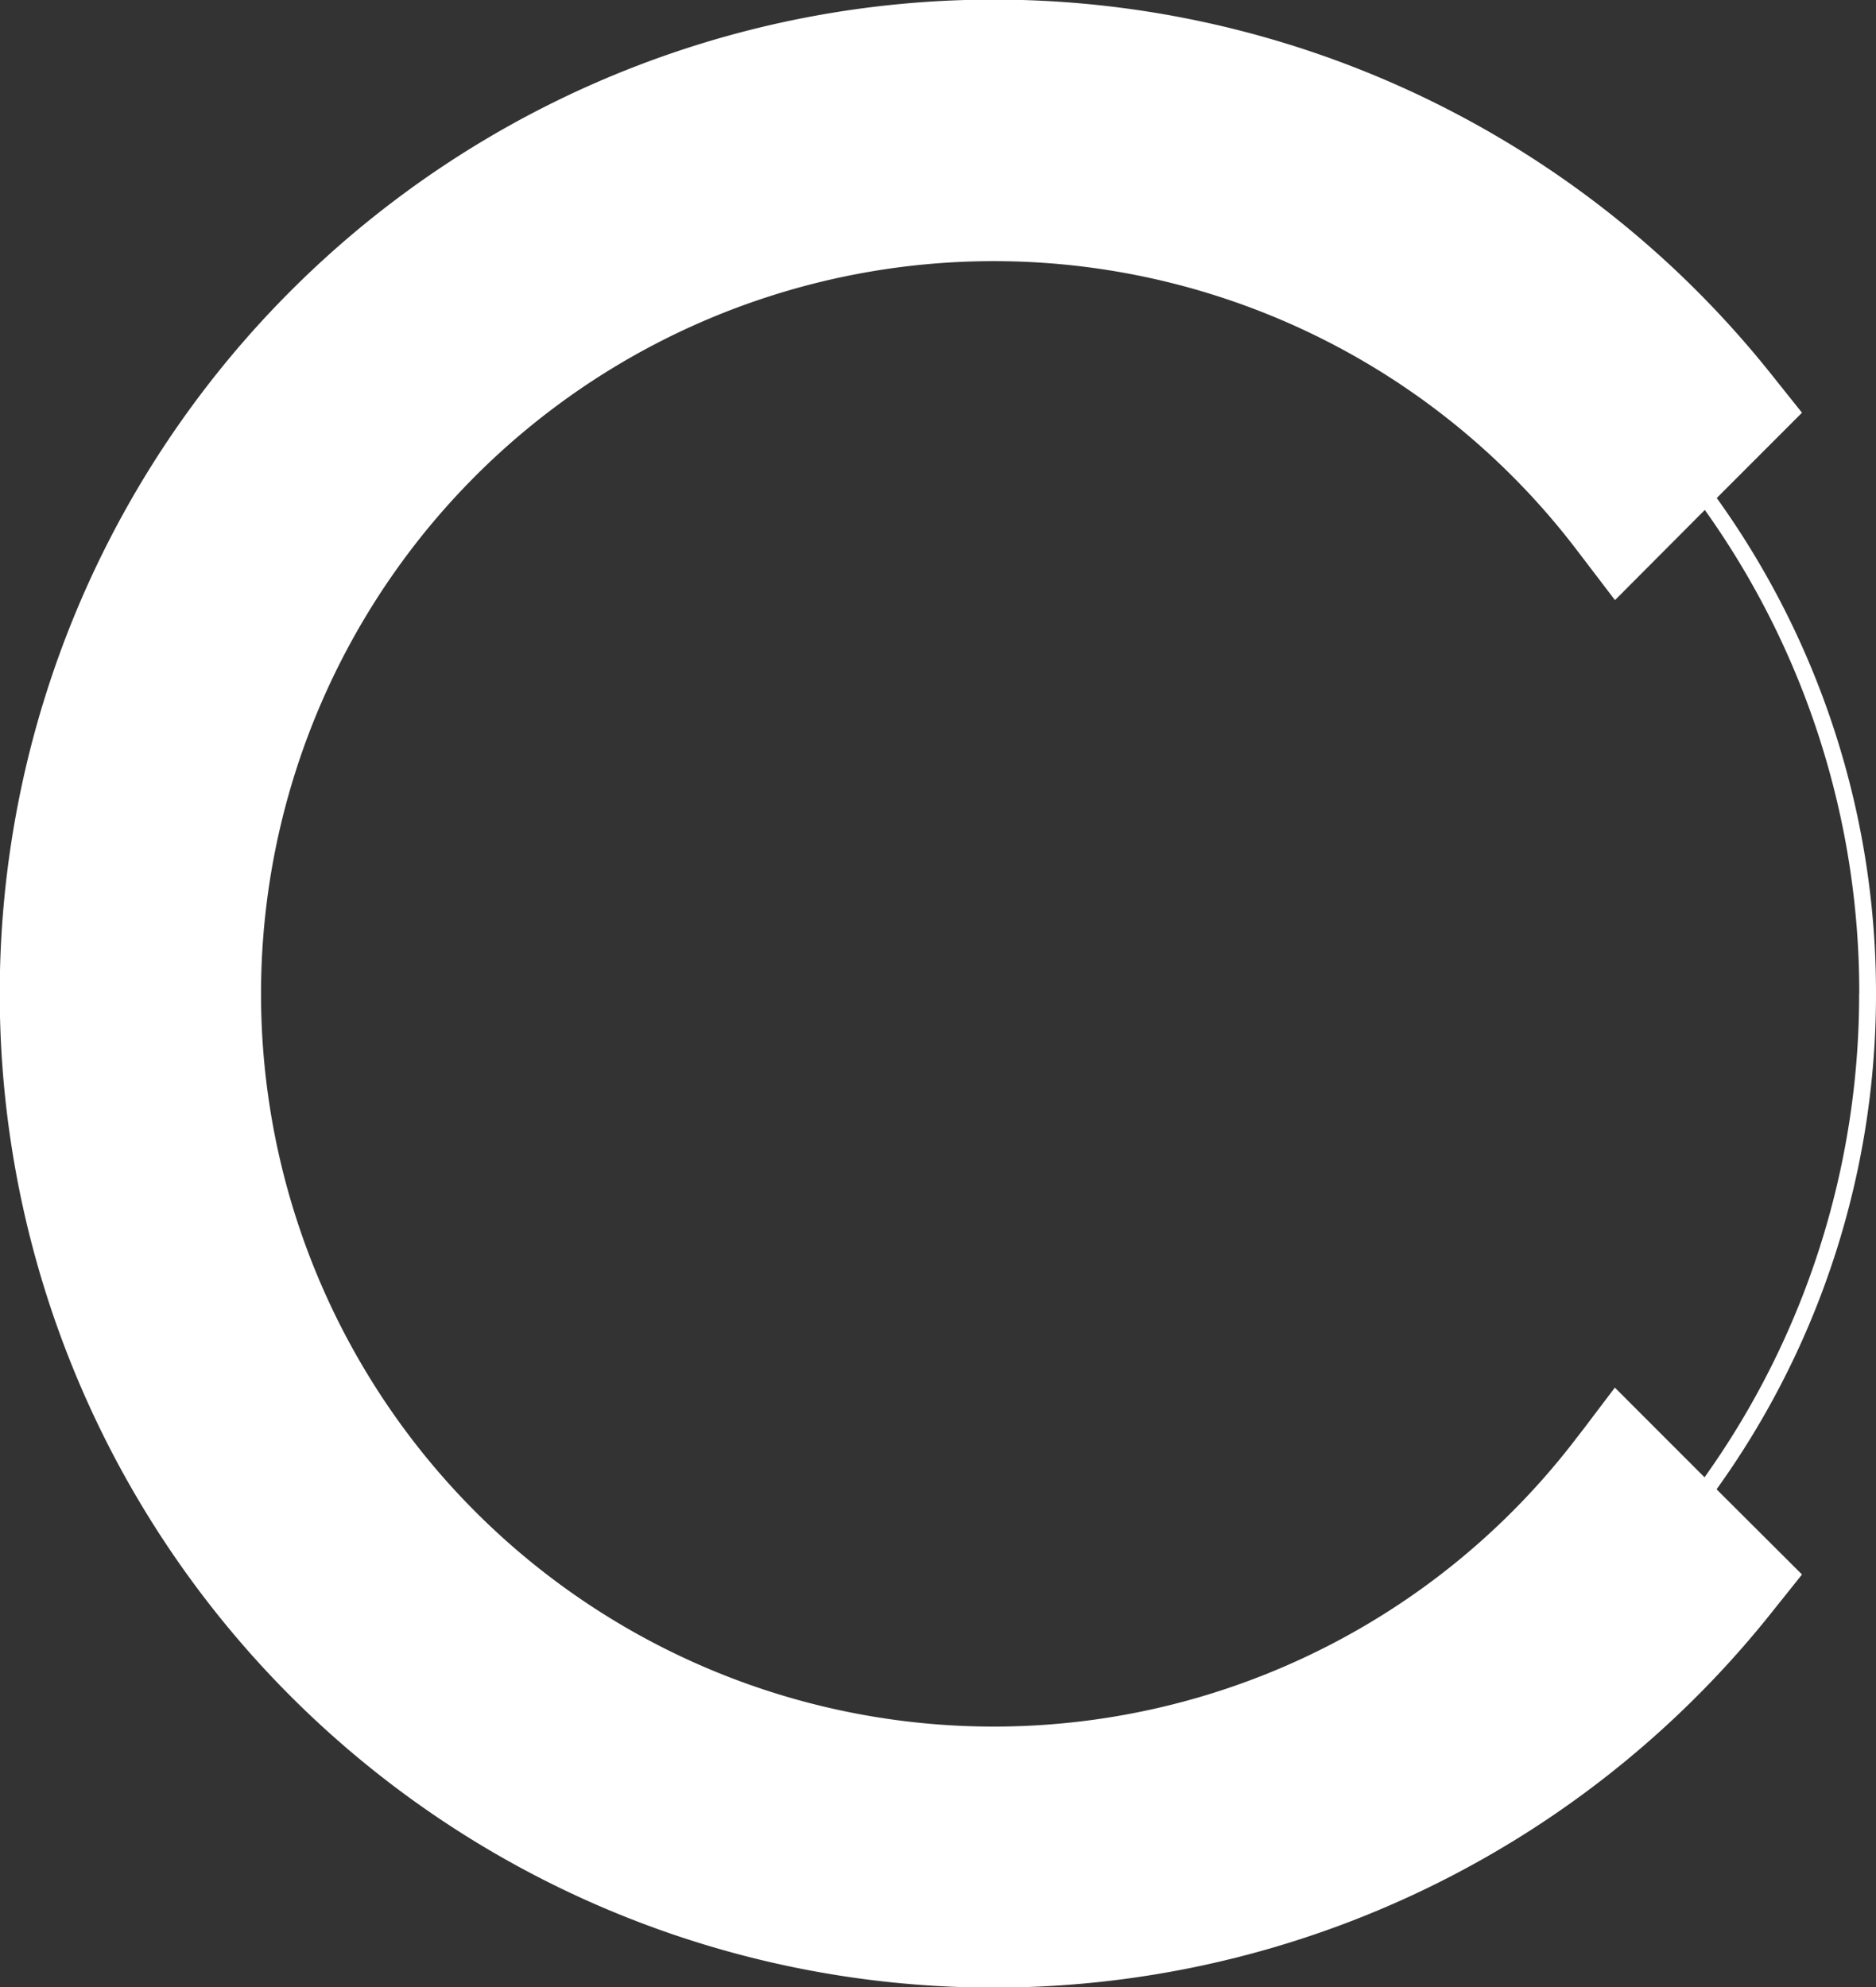
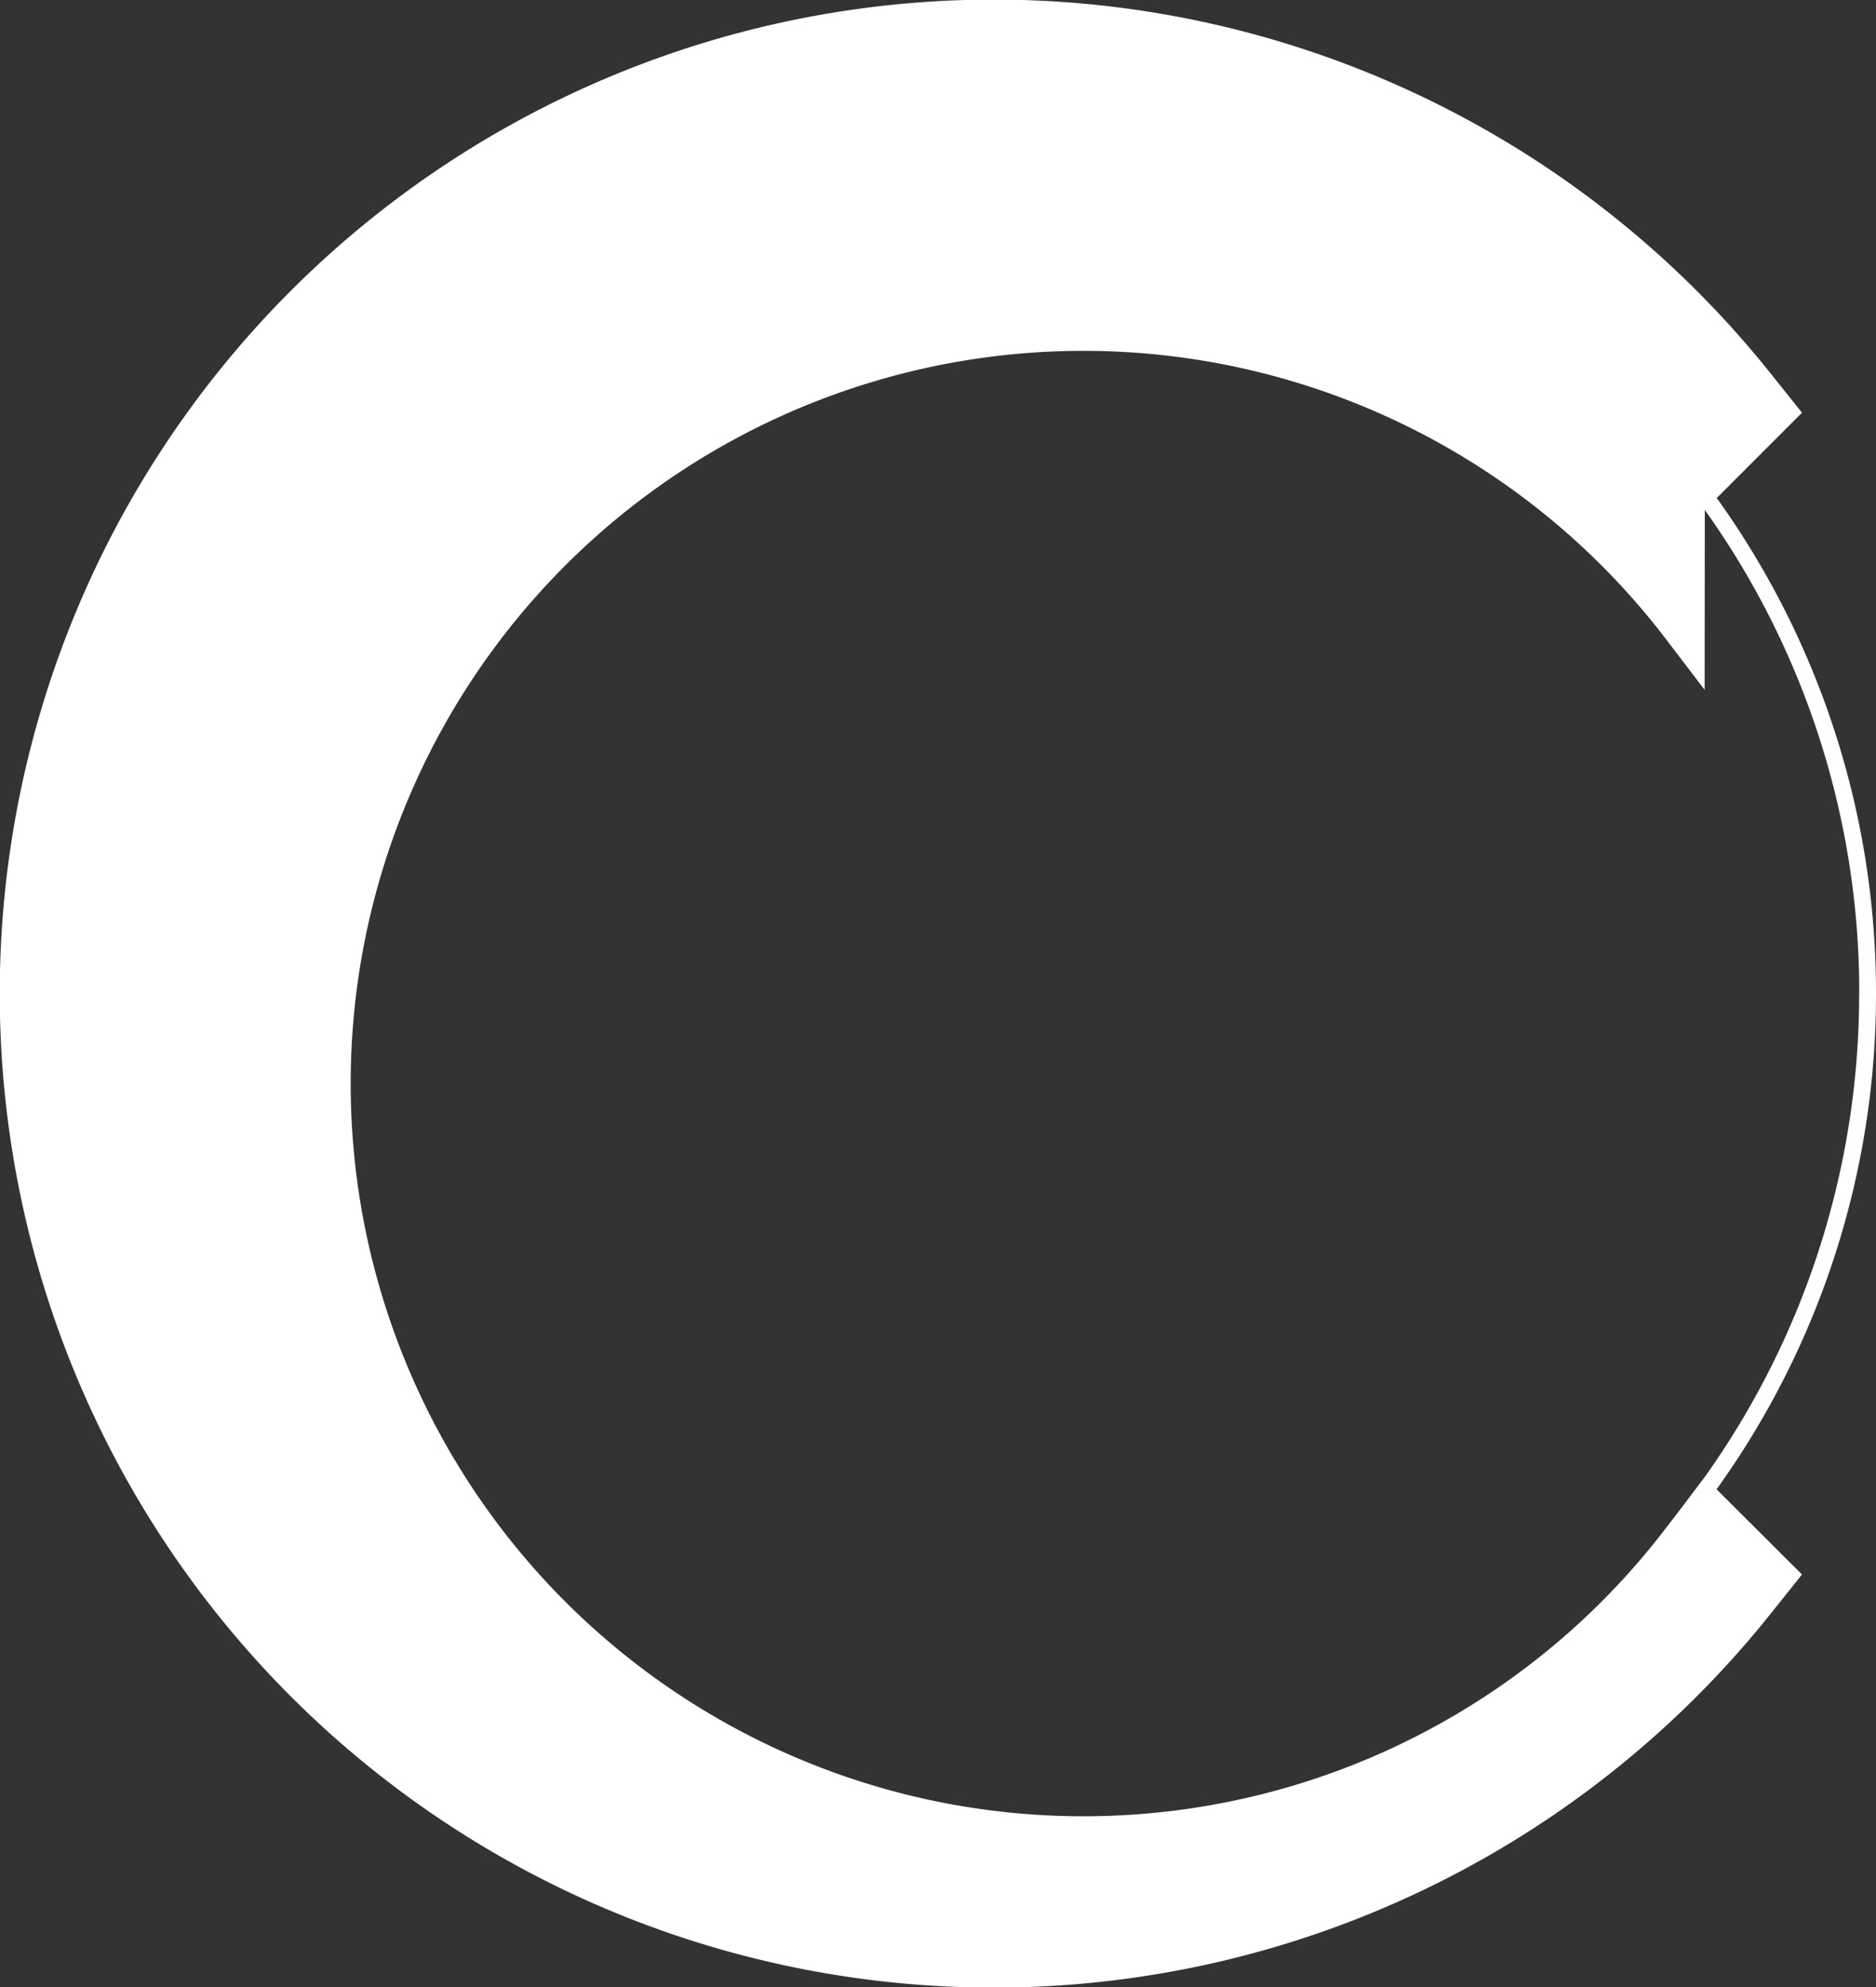
<svg xmlns="http://www.w3.org/2000/svg" viewBox="0 0 32.372 34.292" height="34.292" width="32.372">
  <rect x="0" y="0" width="32.372" height="34.292" fill="#333333" stroke="none" />
-   <path fill="#fff" transform="translate(32.372) rotate(90)" d="M17.145,0A14.635,14.635,0,0,0,8.594,2.748L7.122,1.277l-.666.532a17.153,17.153,0,1,0,21.38,0l-.666-.532L25.7,2.751A14.628,14.628,0,0,0,17.143,0Zm0,.291a14.345,14.345,0,0,1,8.348,2.668L23.945,4.506l.7.53.168.13a12.644,12.644,0,1,1-15.325,0l.868-.662L8.8,2.954A14.324,14.324,0,0,1,17.147.289Z" data-name="Path 38" id="Path_38" />
+   <path fill="#fff" transform="translate(32.372) rotate(90)" d="M17.145,0A14.635,14.635,0,0,0,8.594,2.748L7.122,1.277l-.666.532a17.153,17.153,0,1,0,21.38,0l-.666-.532L25.7,2.751A14.628,14.628,0,0,0,17.143,0Zm0,.291a14.345,14.345,0,0,1,8.348,2.668l.7.53.168.13a12.644,12.644,0,1,1-15.325,0l.868-.662L8.8,2.954A14.324,14.324,0,0,1,17.147.289Z" data-name="Path 38" id="Path_38" />
</svg>